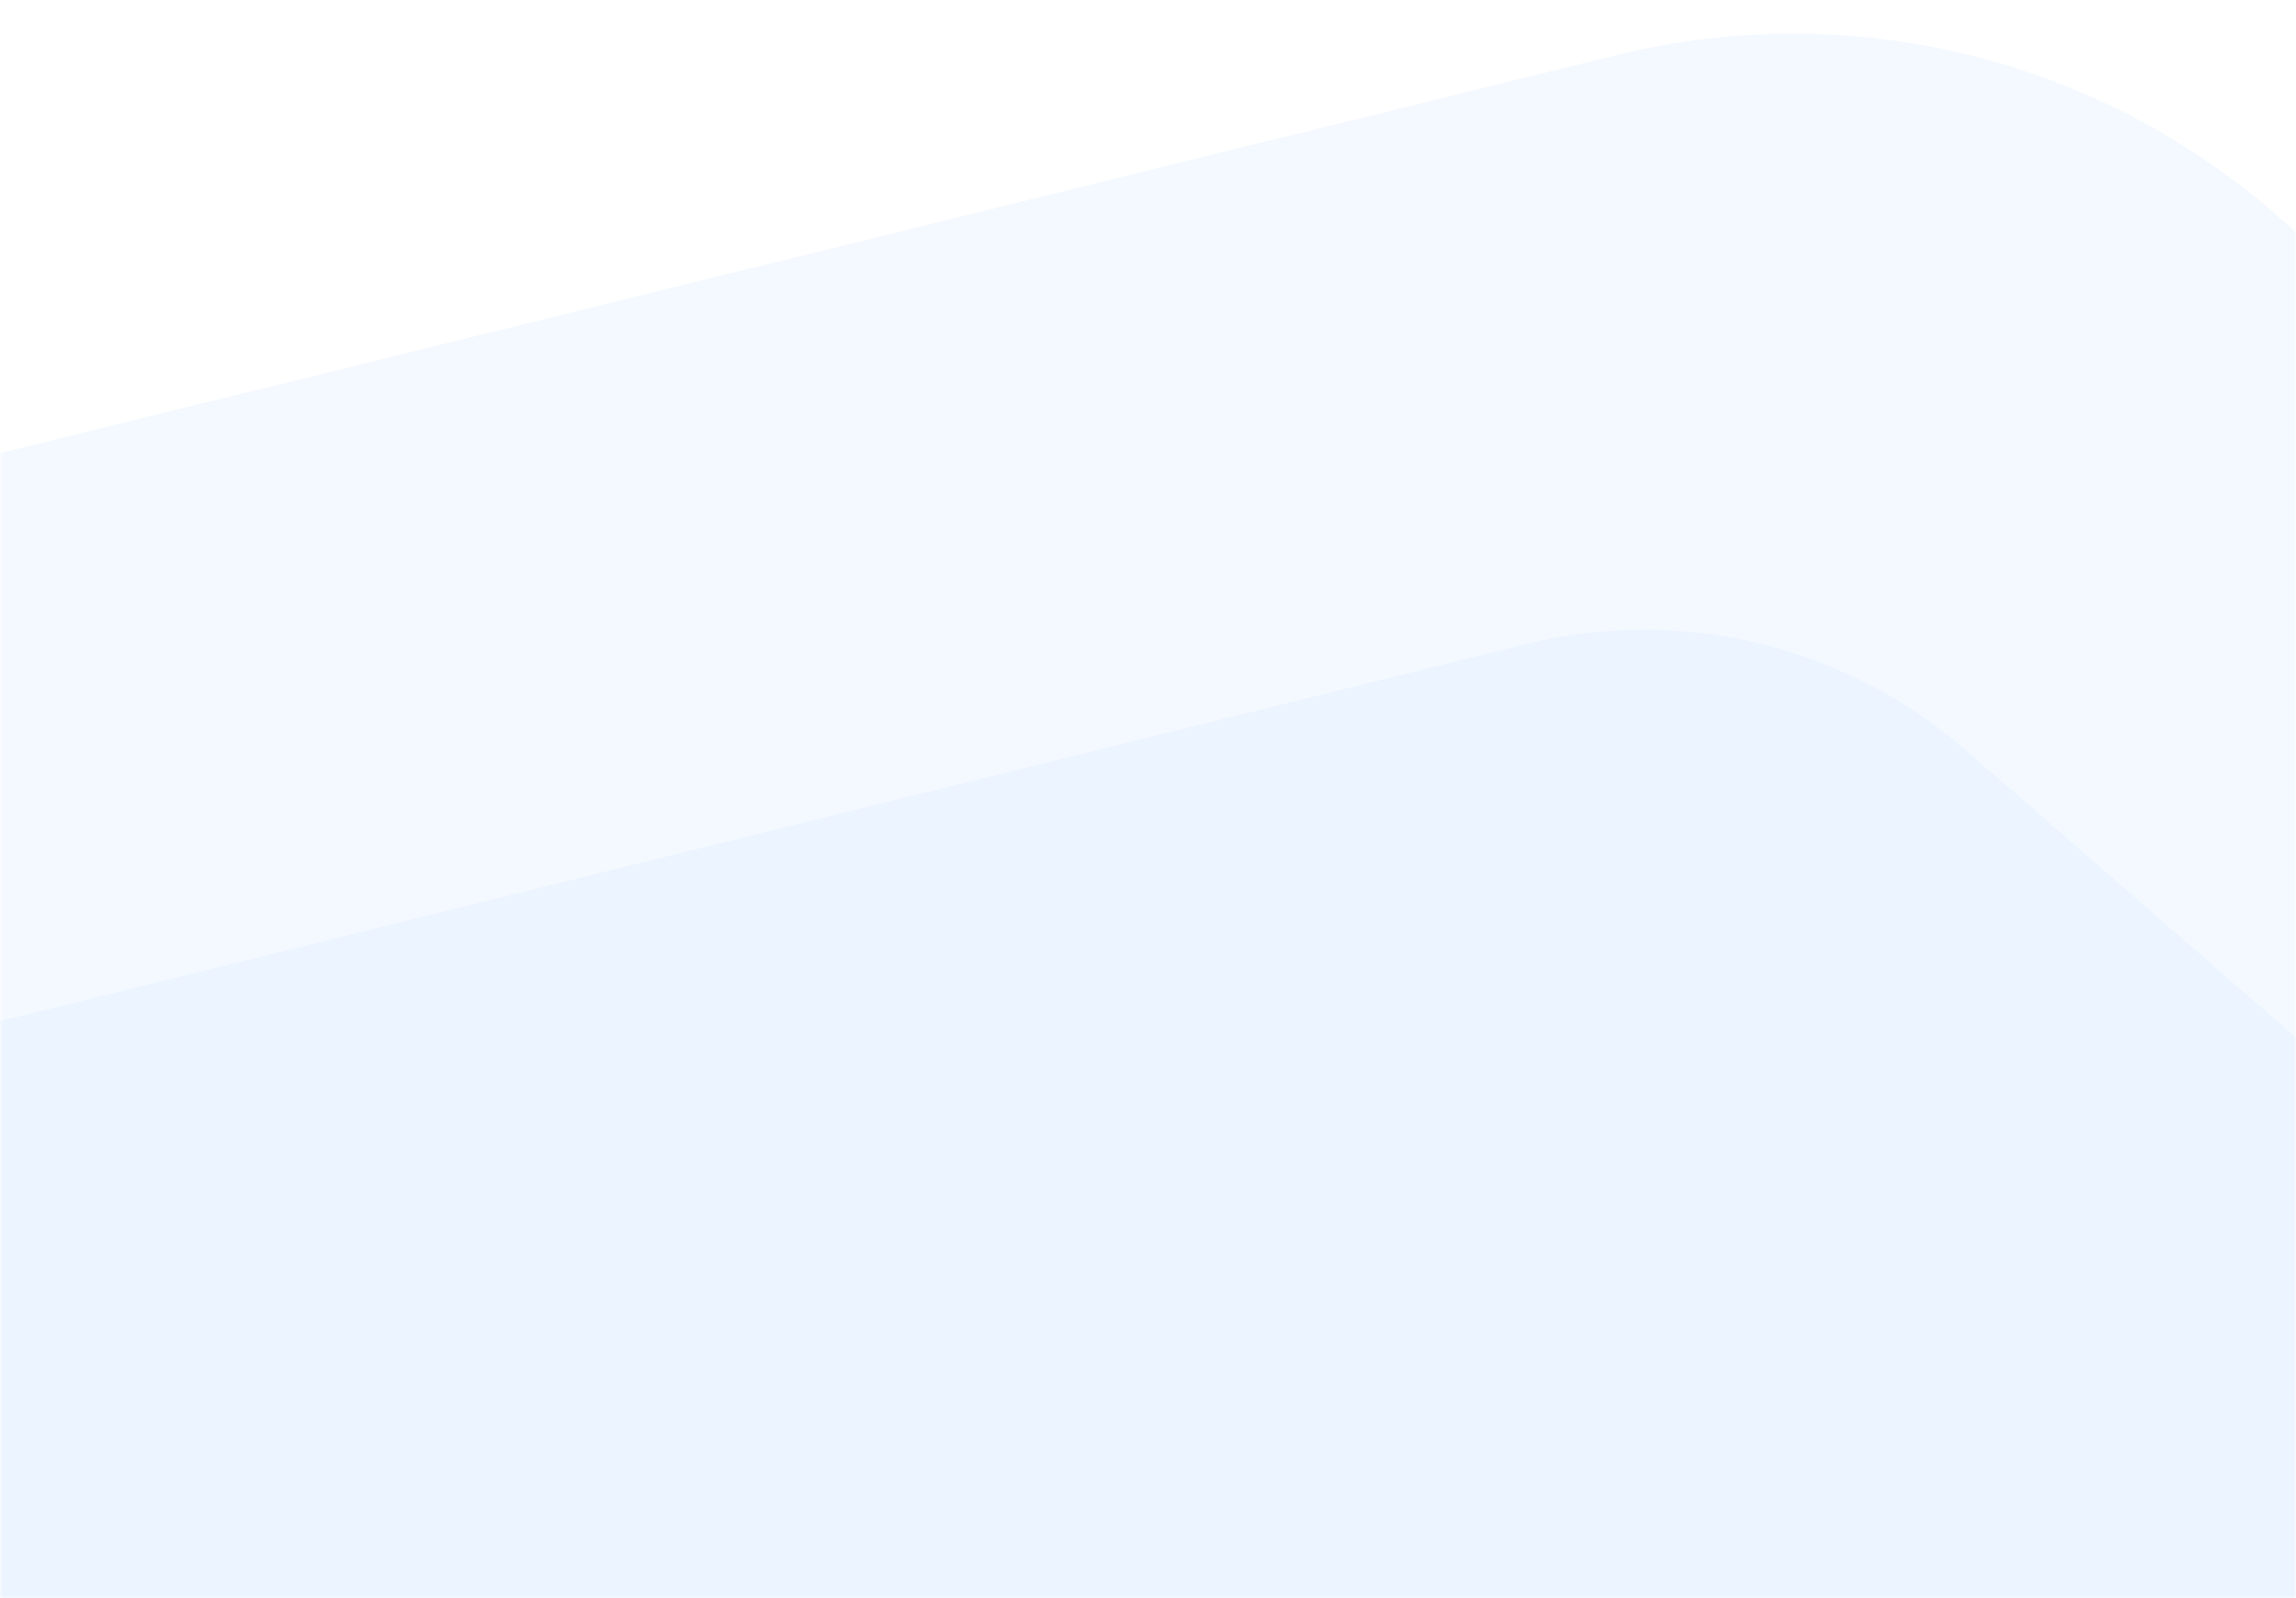
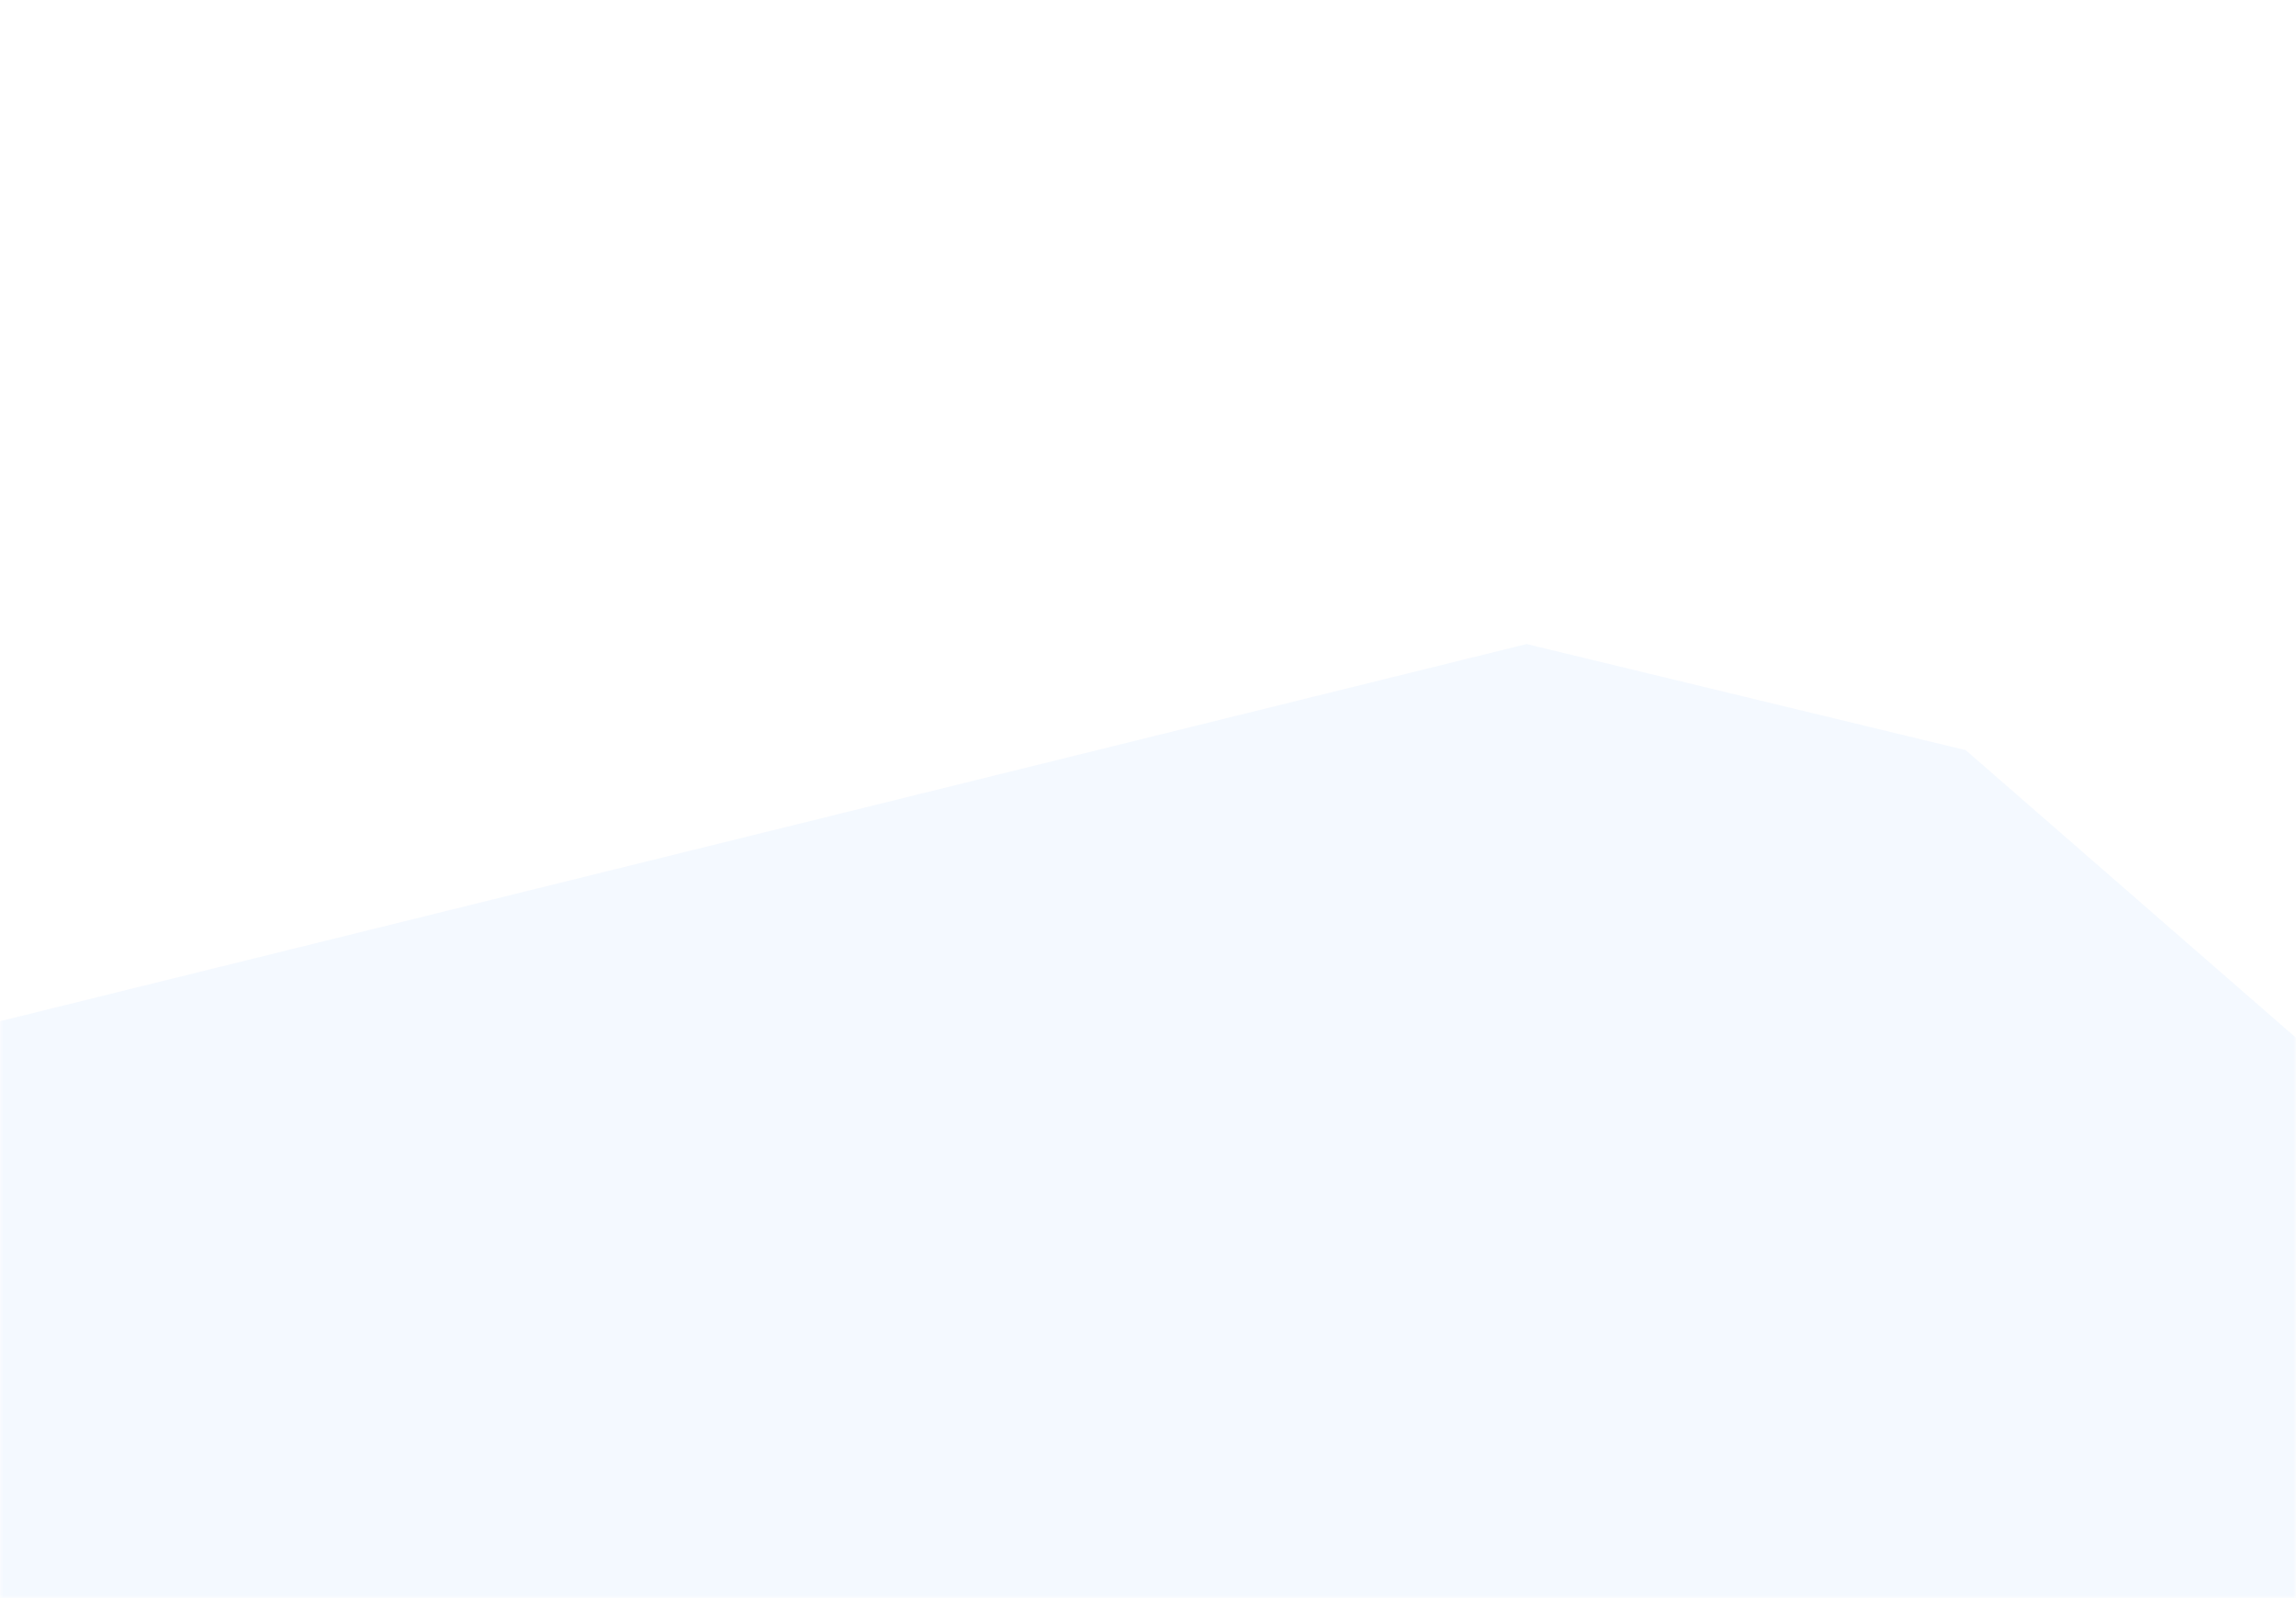
<svg xmlns="http://www.w3.org/2000/svg" width="375" height="261" viewBox="0 0 375 261" fill="none">
  <mask id="mask0_92_11399" style="mask-type:alpha" maskUnits="userSpaceOnUse" x="0" y="0" width="375" height="261">
    <rect width="375" height="261" fill="#C4C4C4" />
  </mask>
  <g mask="url(#mask0_92_11399)">
-     <path opacity="0.15" d="M264.164 8.962L-111.78 101.536L-144.495 259.543L427.91 339.766L459.881 111.65L371.571 34.905C342.116 9.308 302.055 -0.369 264.164 8.962Z" fill="#B4DBFF" />
-     <path opacity="0.15" d="M249.333 105.191L-72.728 184.762L-99.939 316.276L375.415 382.898L402.025 193.033L321.06 122.525C301.403 105.407 274.639 98.938 249.333 105.191Z" fill="#B4DBFF" />
+     <path opacity="0.15" d="M249.333 105.191L-72.728 184.762L-99.939 316.276L375.415 382.898L402.025 193.033L321.06 122.525Z" fill="#B4DBFF" />
  </g>
</svg>